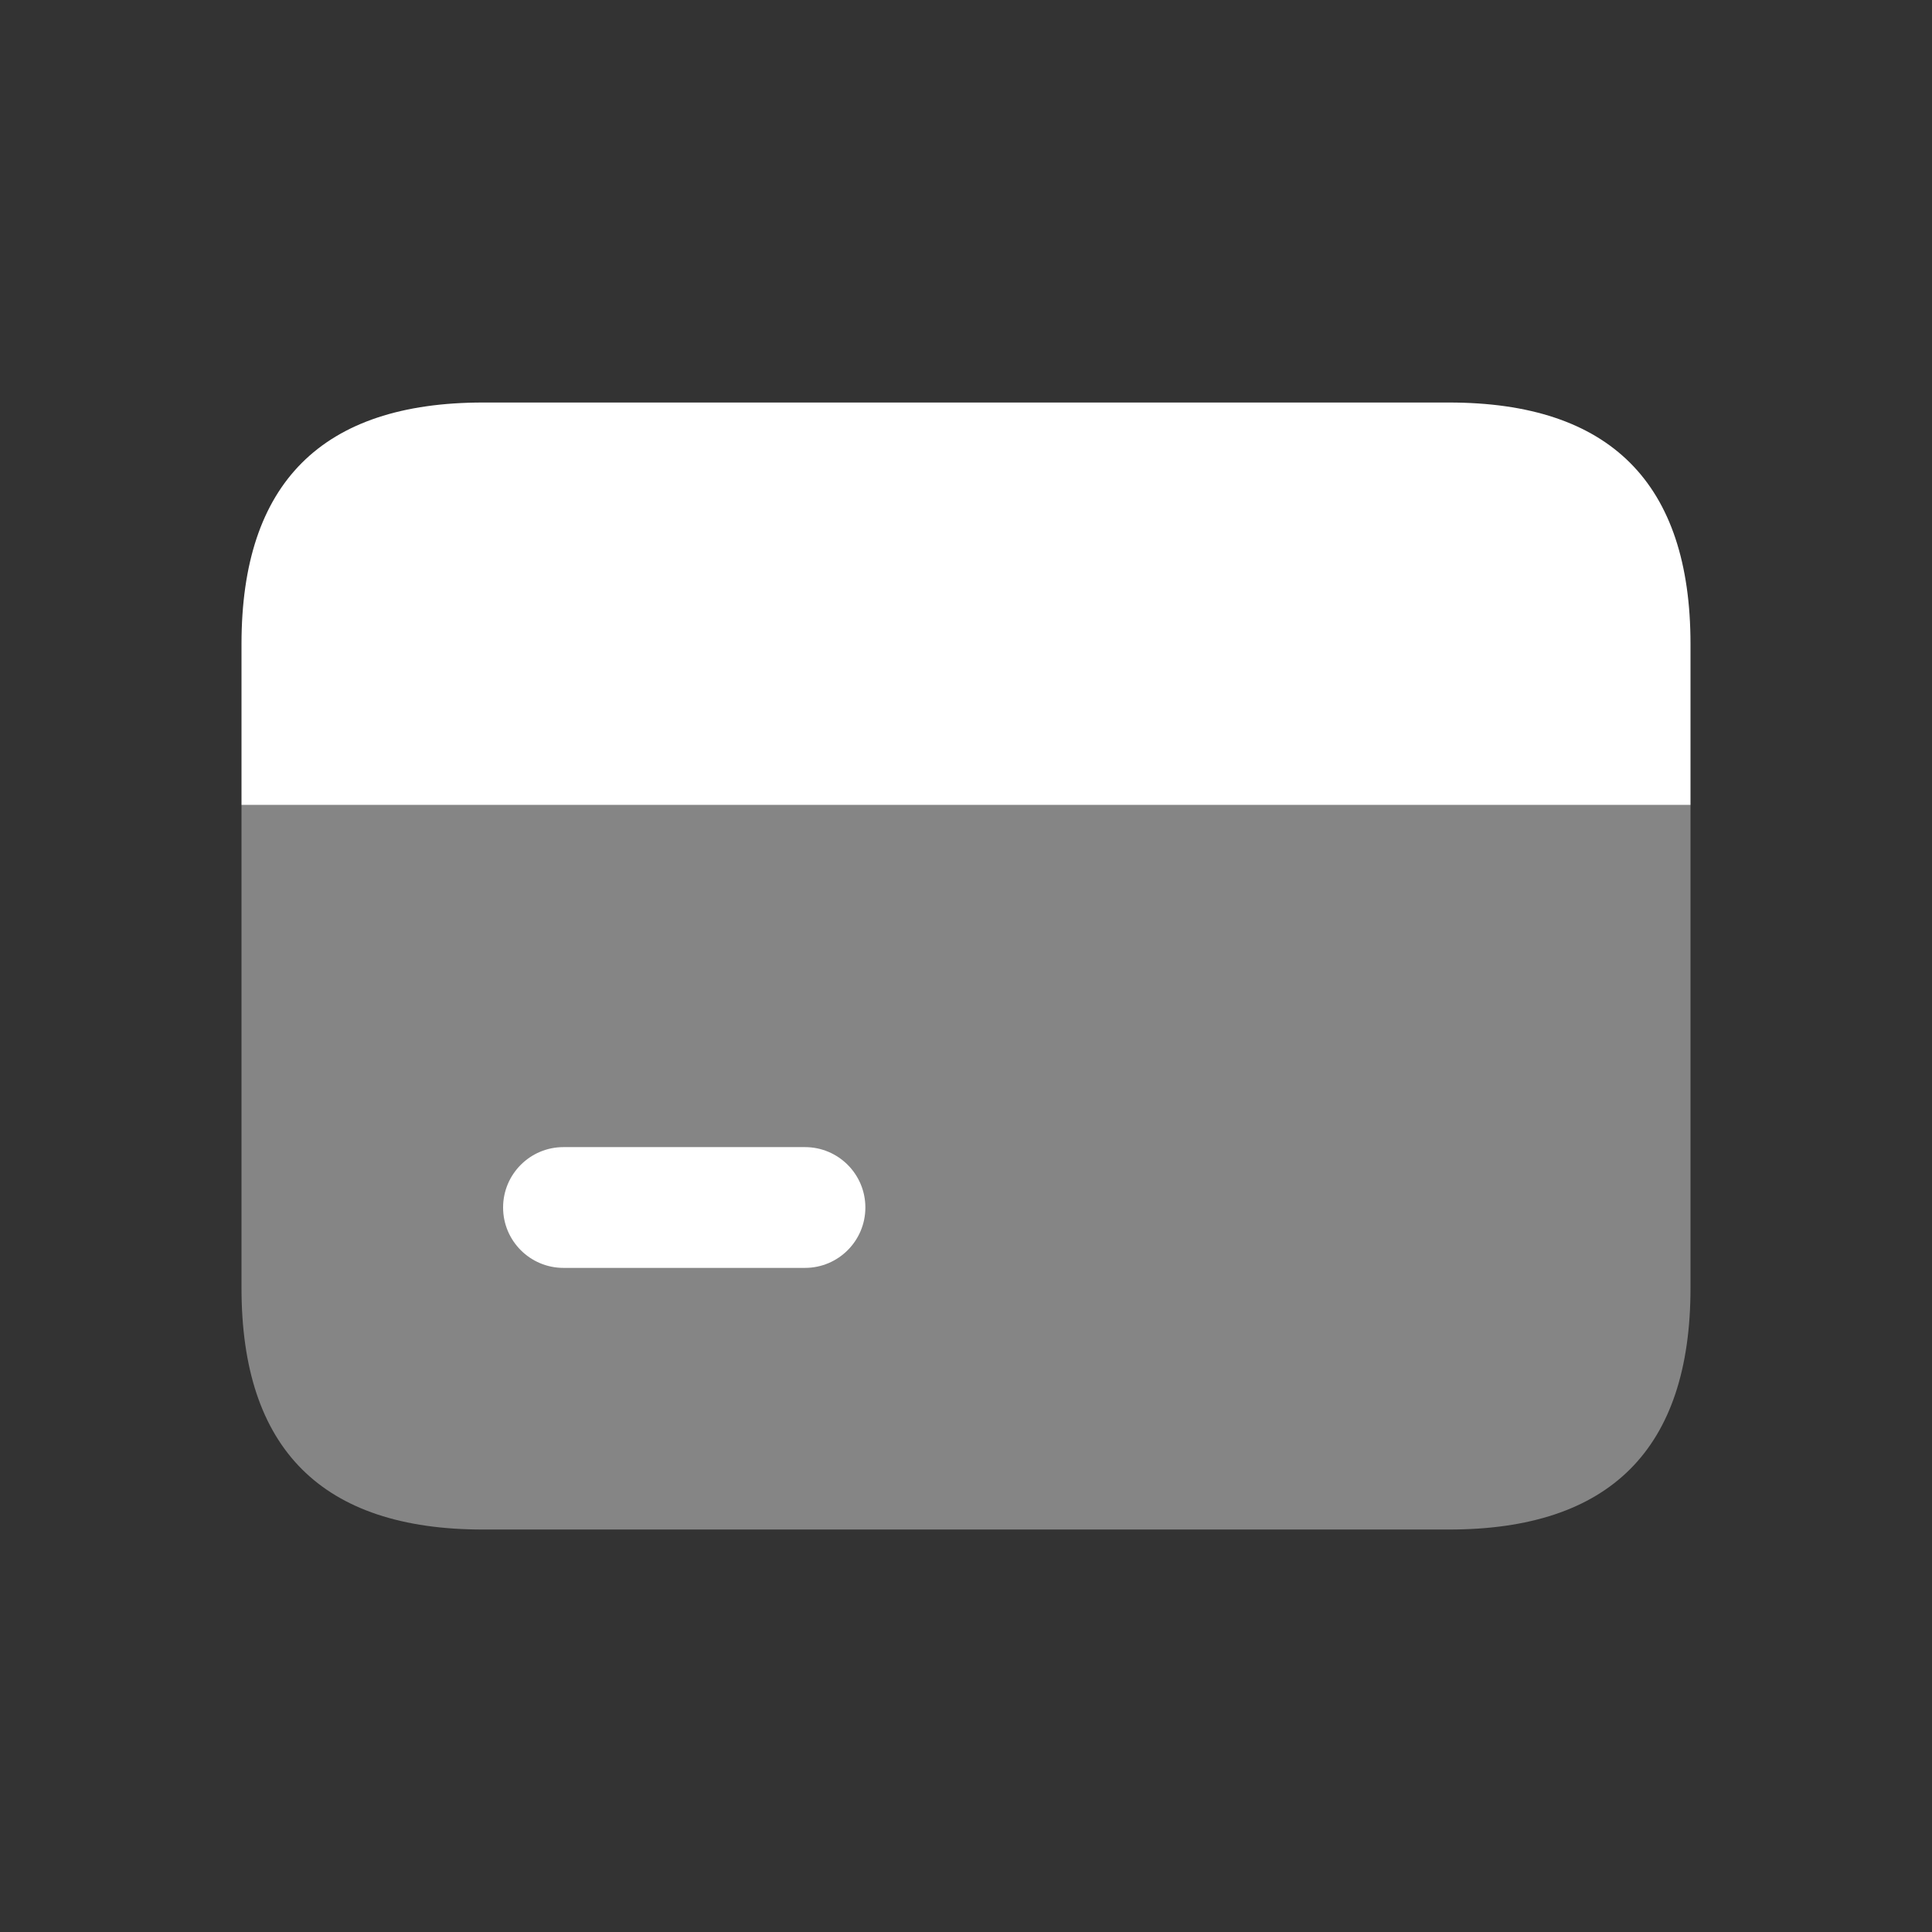
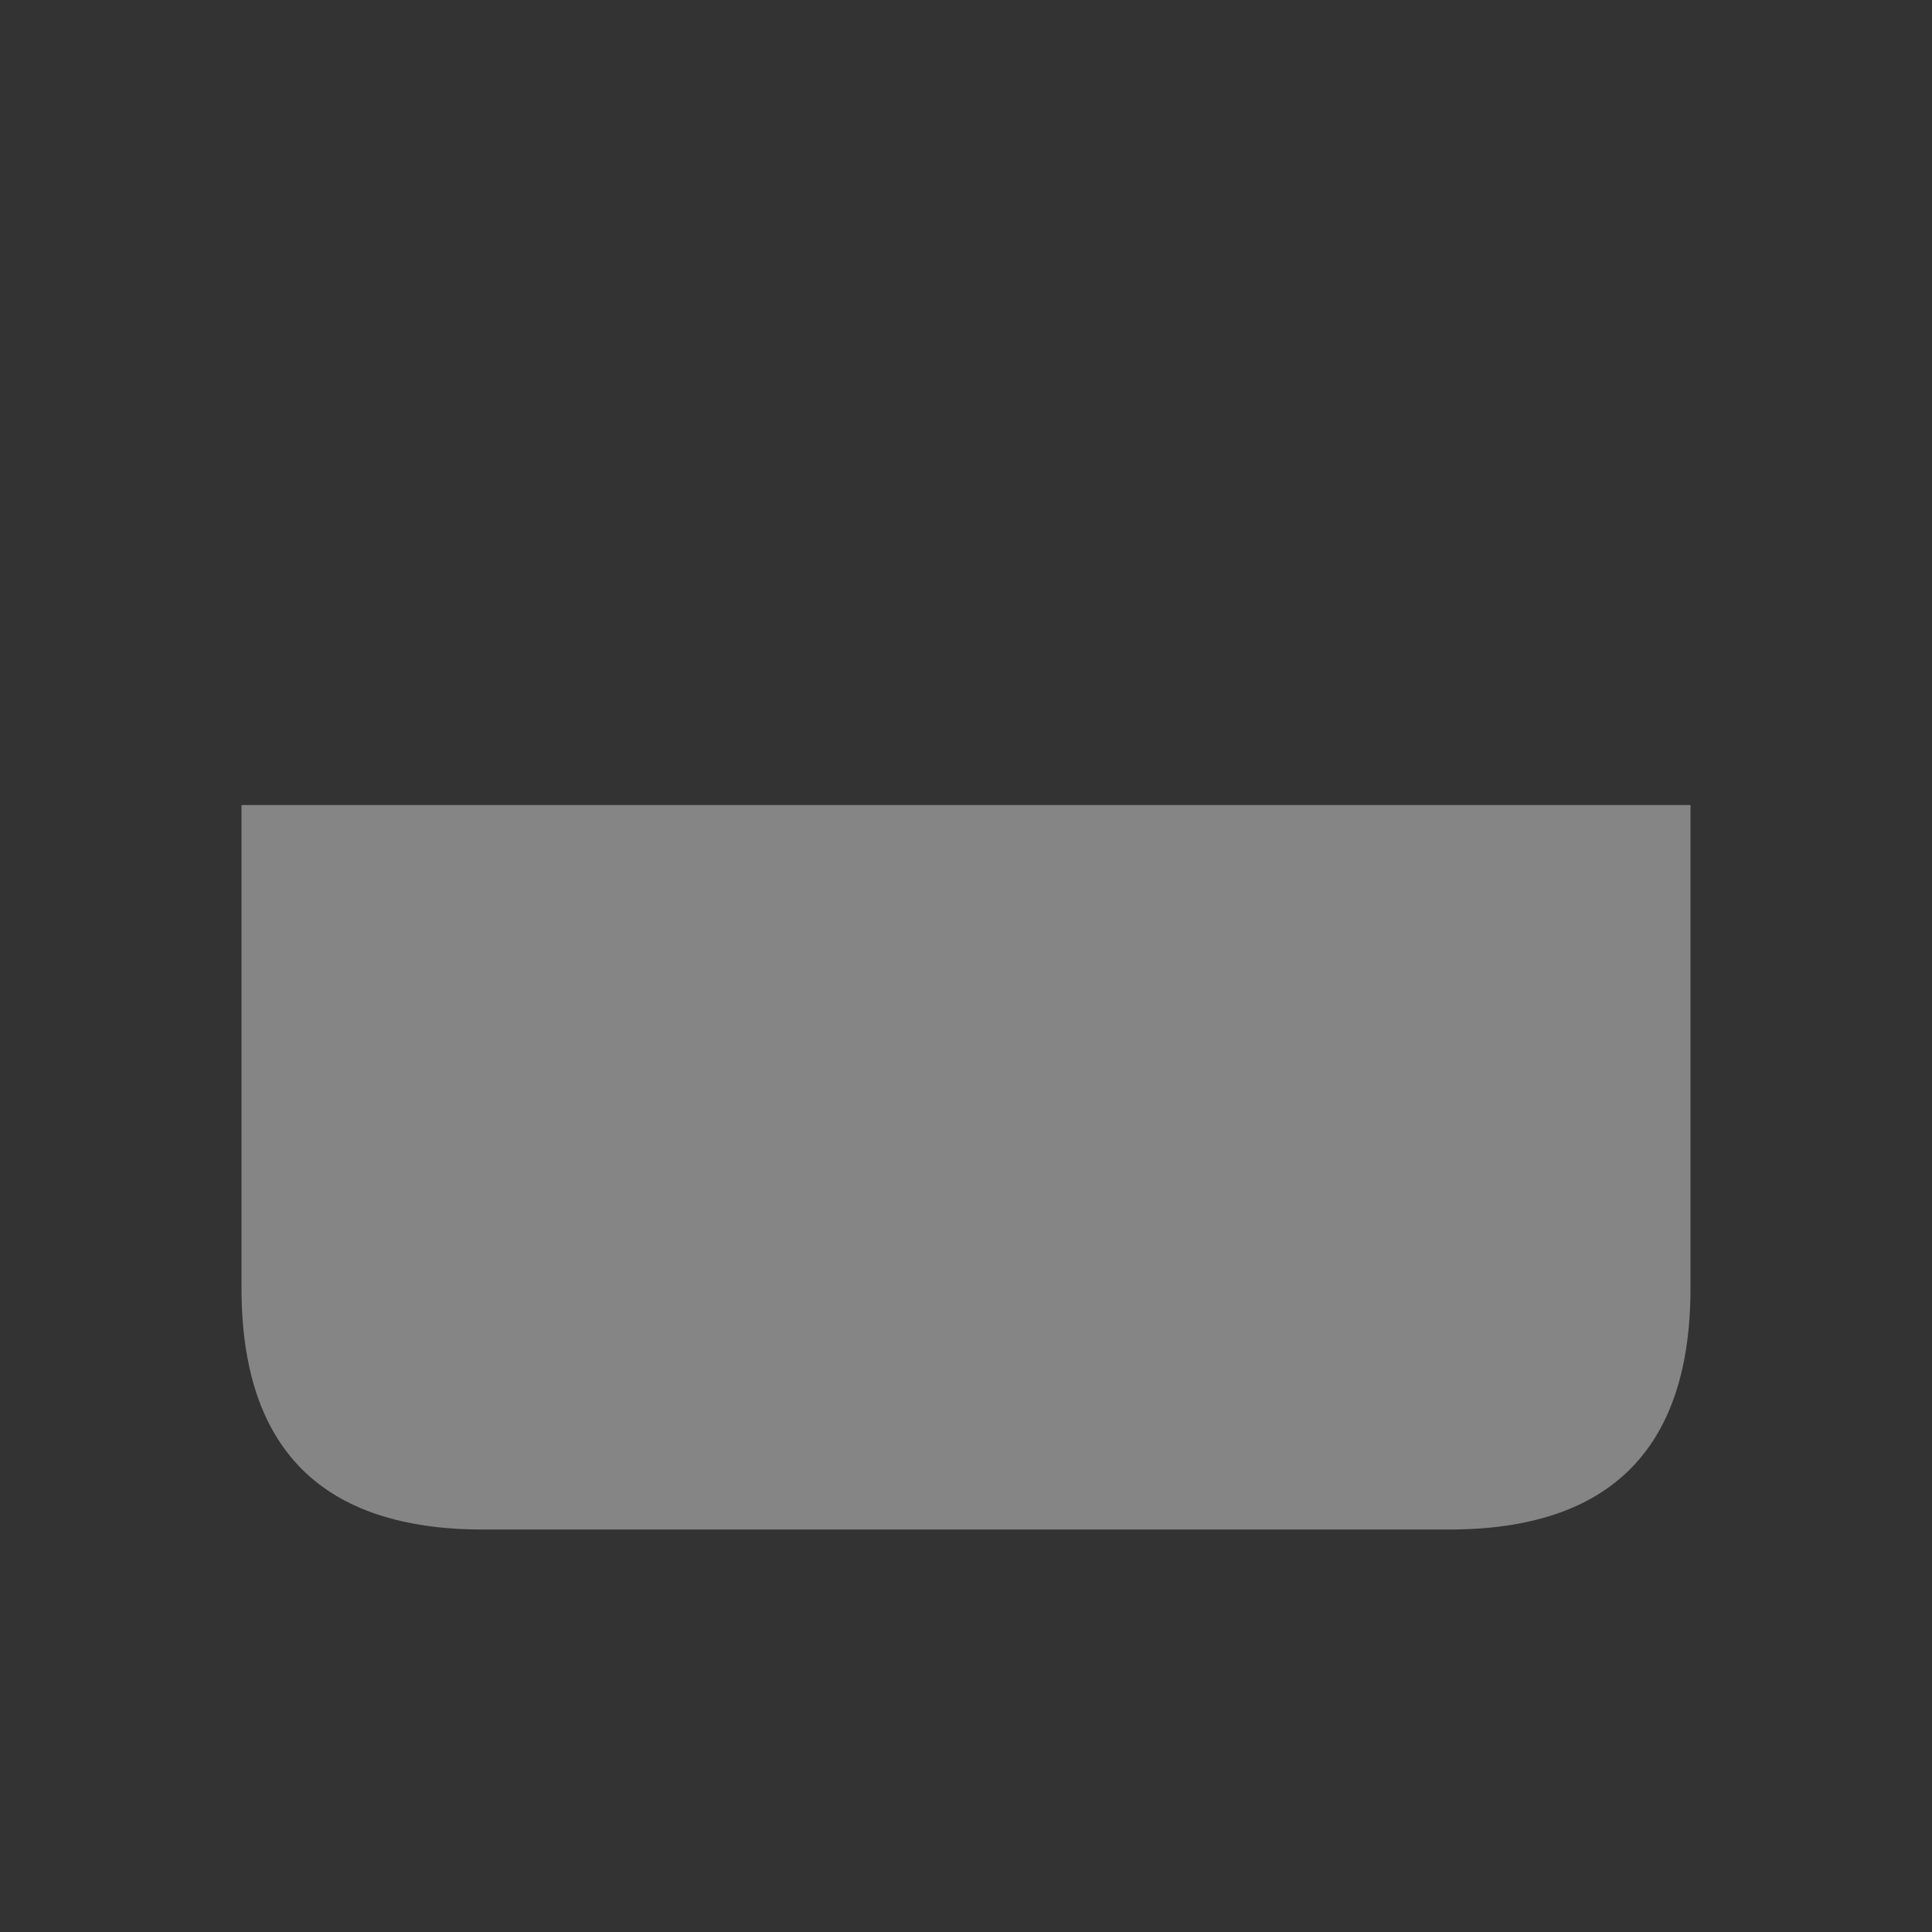
<svg xmlns="http://www.w3.org/2000/svg" width="35" height="35" viewBox="0 0 35 35" fill="none">
  <rect x="0" y="0" width="35" height="35" fill="#333333" stroke="none" />
-   <path d="M30.625 11.666V14.583H4.375V11.666C4.375 8.75 5.833 7.292 8.75 7.292H26.25C29.167 7.292 30.625 8.75 30.625 11.666Z" fill="white" />
  <path opacity="0.4" d="M30.625 14.584V23.334C30.625 26.25 29.167 27.709 26.25 27.709H8.75C5.833 27.709 4.375 26.25 4.375 23.334V14.584H30.625Z" fill="white" />
-   <path d="M14.583 22.969H10.208C9.604 22.969 9.114 22.479 9.114 21.875C9.114 21.271 9.604 20.781 10.208 20.781H14.583C15.187 20.781 15.677 21.271 15.677 21.875C15.677 22.479 15.187 22.969 14.583 22.969Z" fill="white" />
</svg>